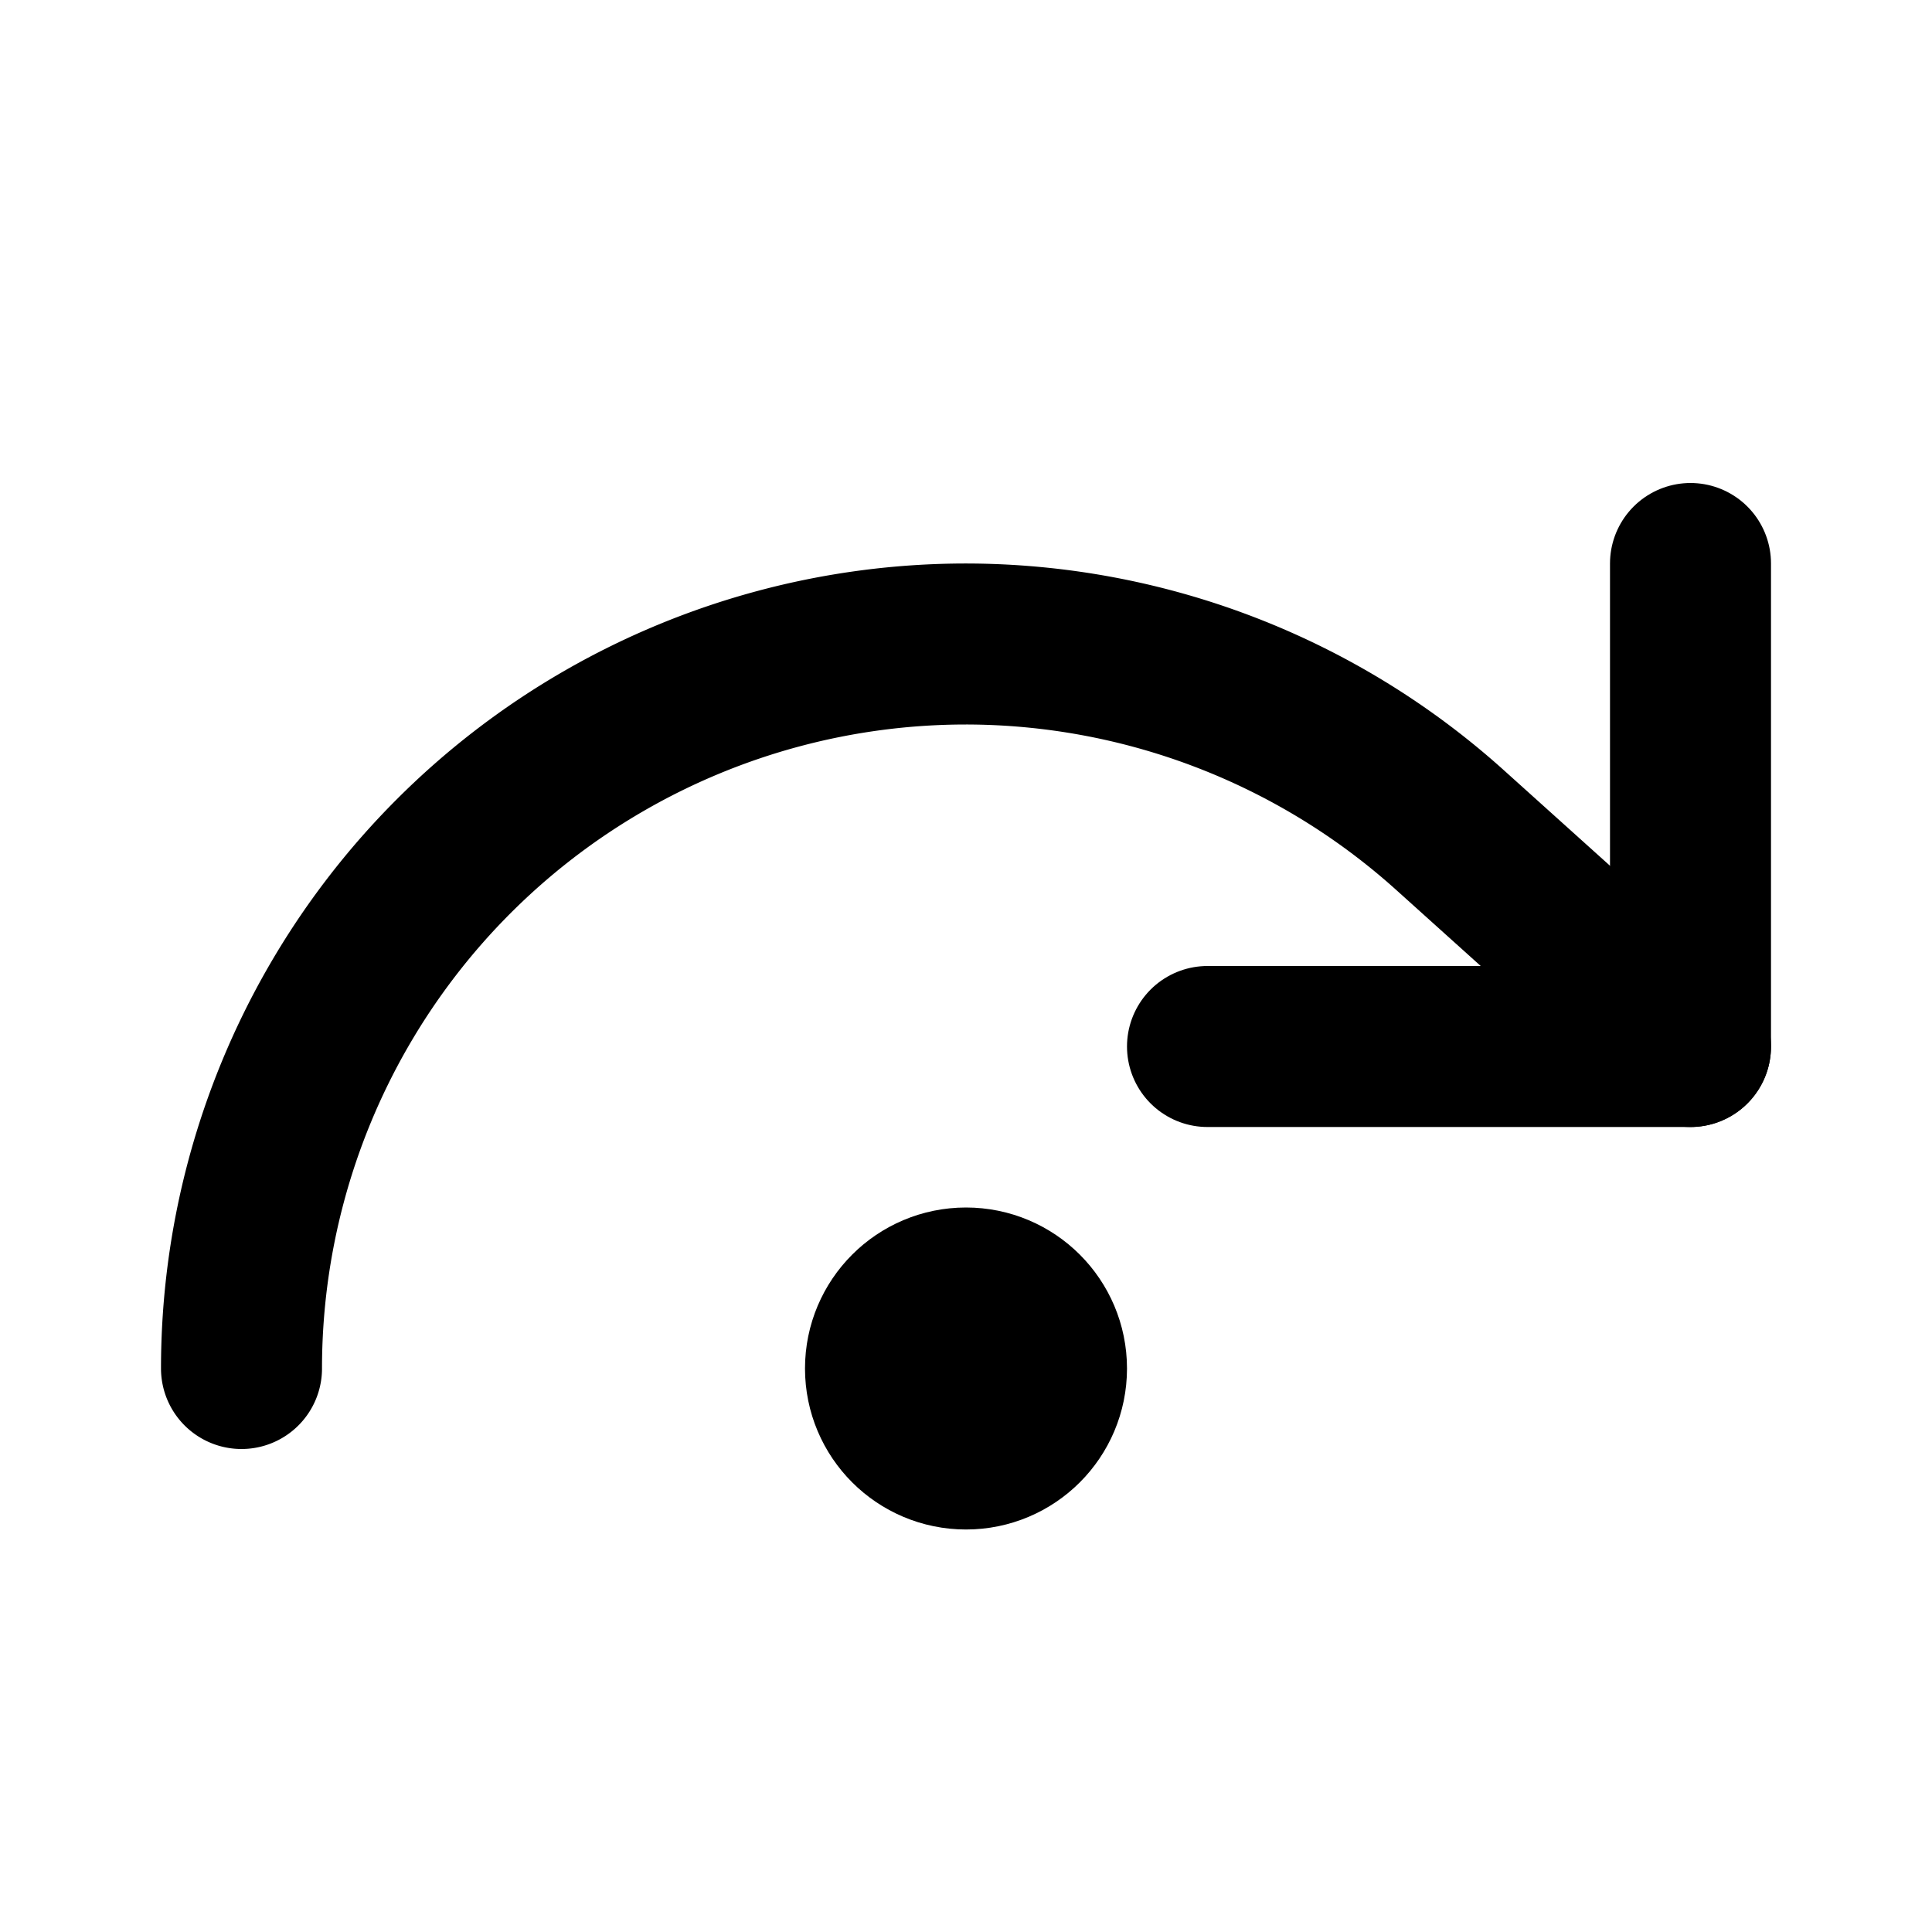
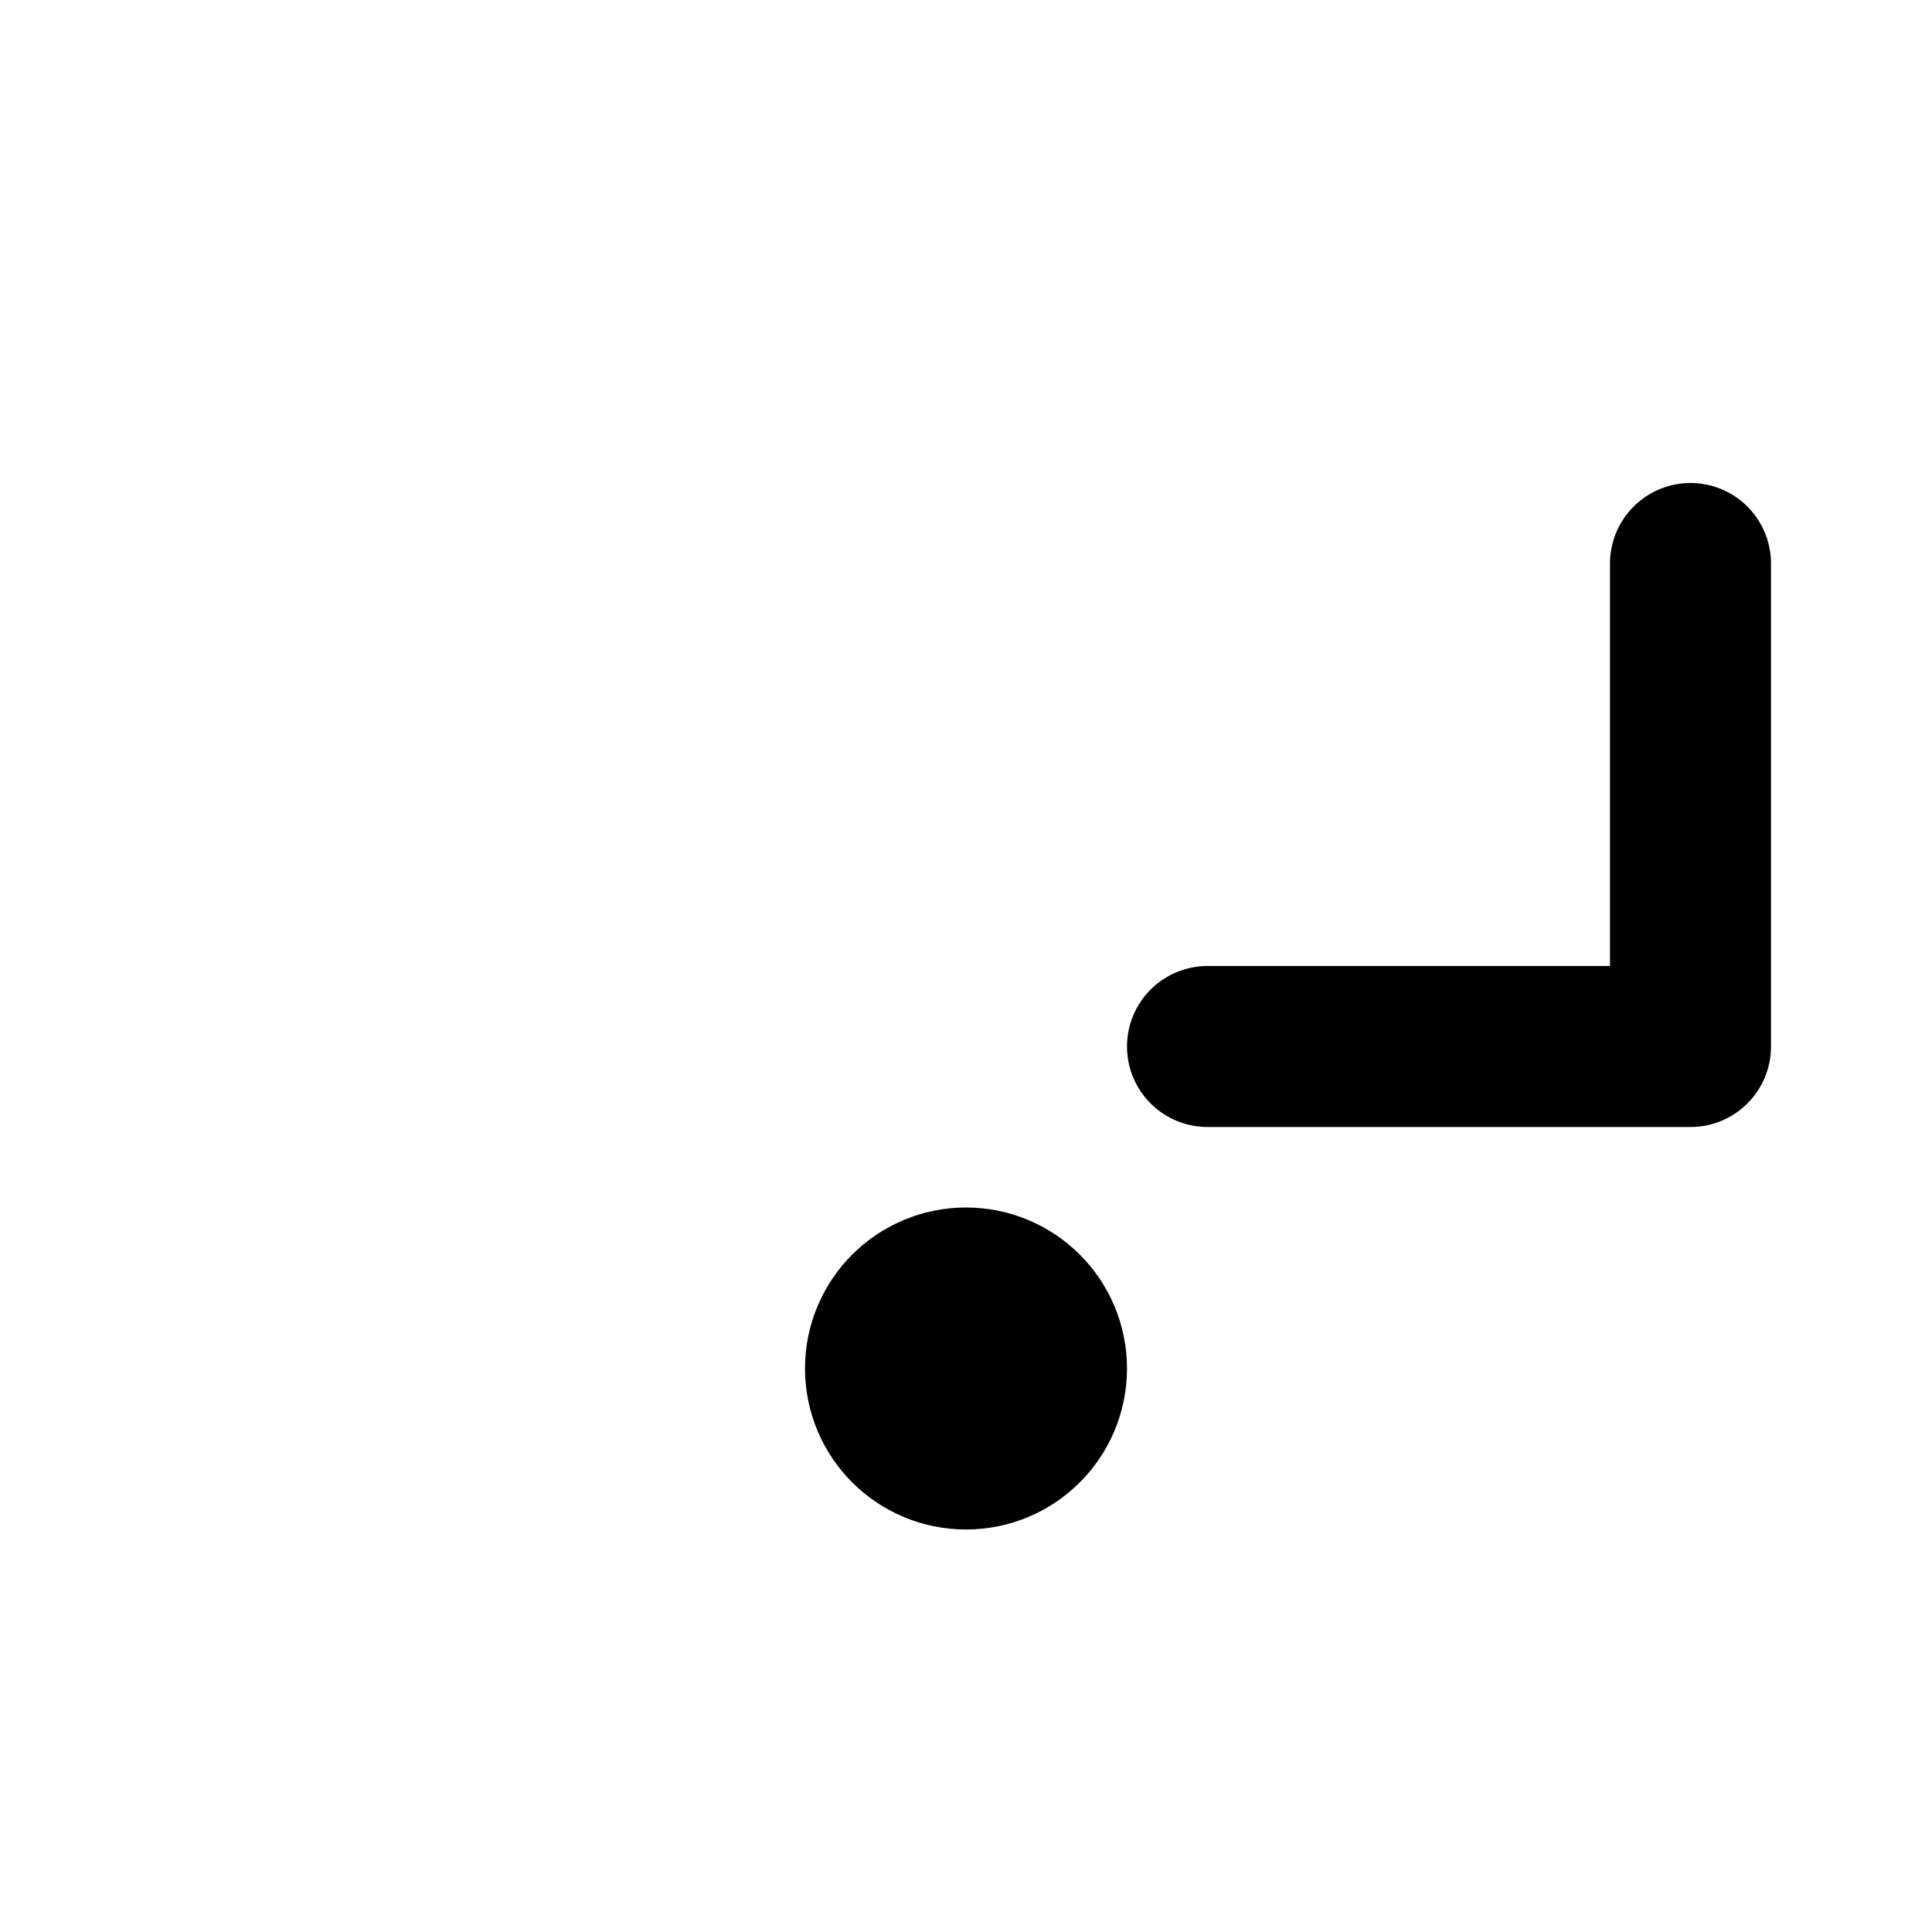
<svg xmlns="http://www.w3.org/2000/svg" class="lucide lucide-redo-dot" width="24" height="24" viewBox="0 0 24 24" fill="none" stroke="currentColor" stroke-width="2" stroke-linecap="round" stroke-linejoin="round">
  <circle cx="12" cy="17" r="1" />
  <path d="M21 7v6h-6" />
-   <path d="M3 17a9 9 0 0 1 9-9 9 9 0 0 1 6 2.3l3 2.7" />
</svg>